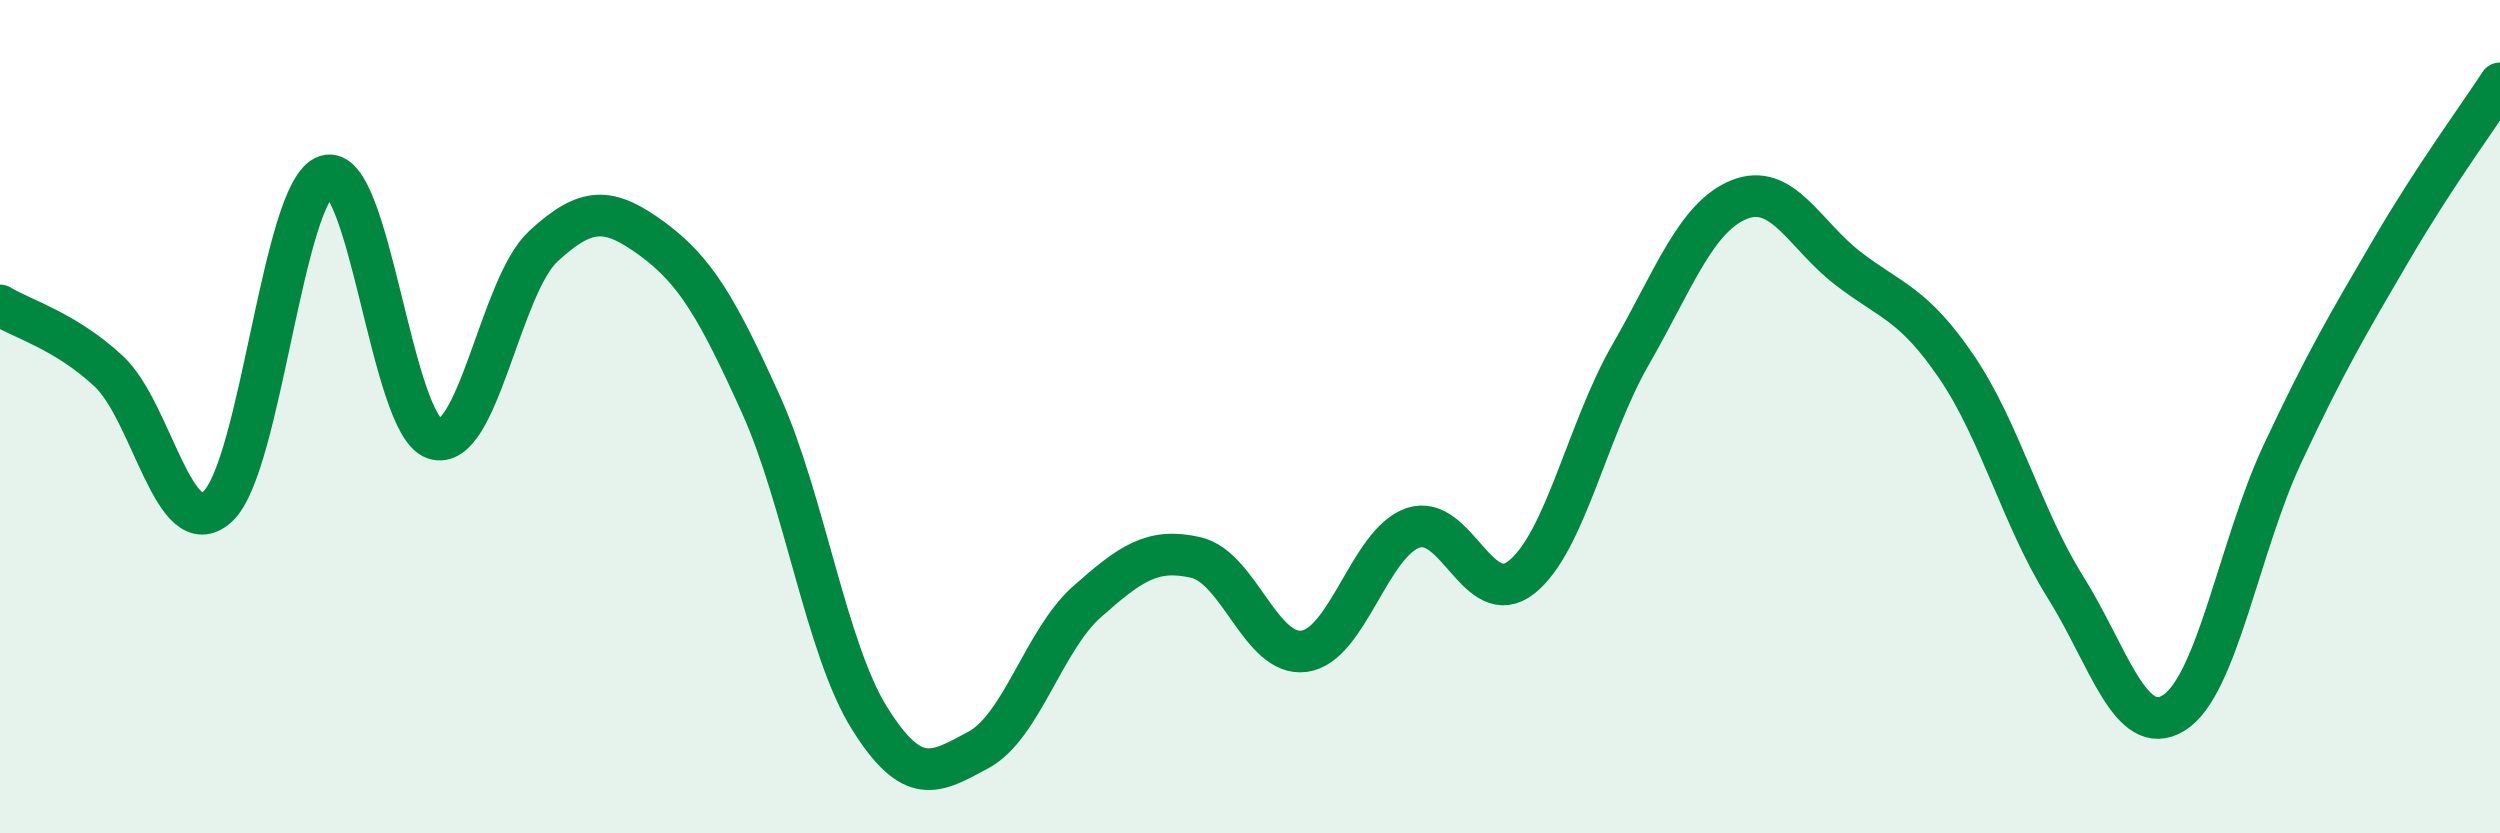
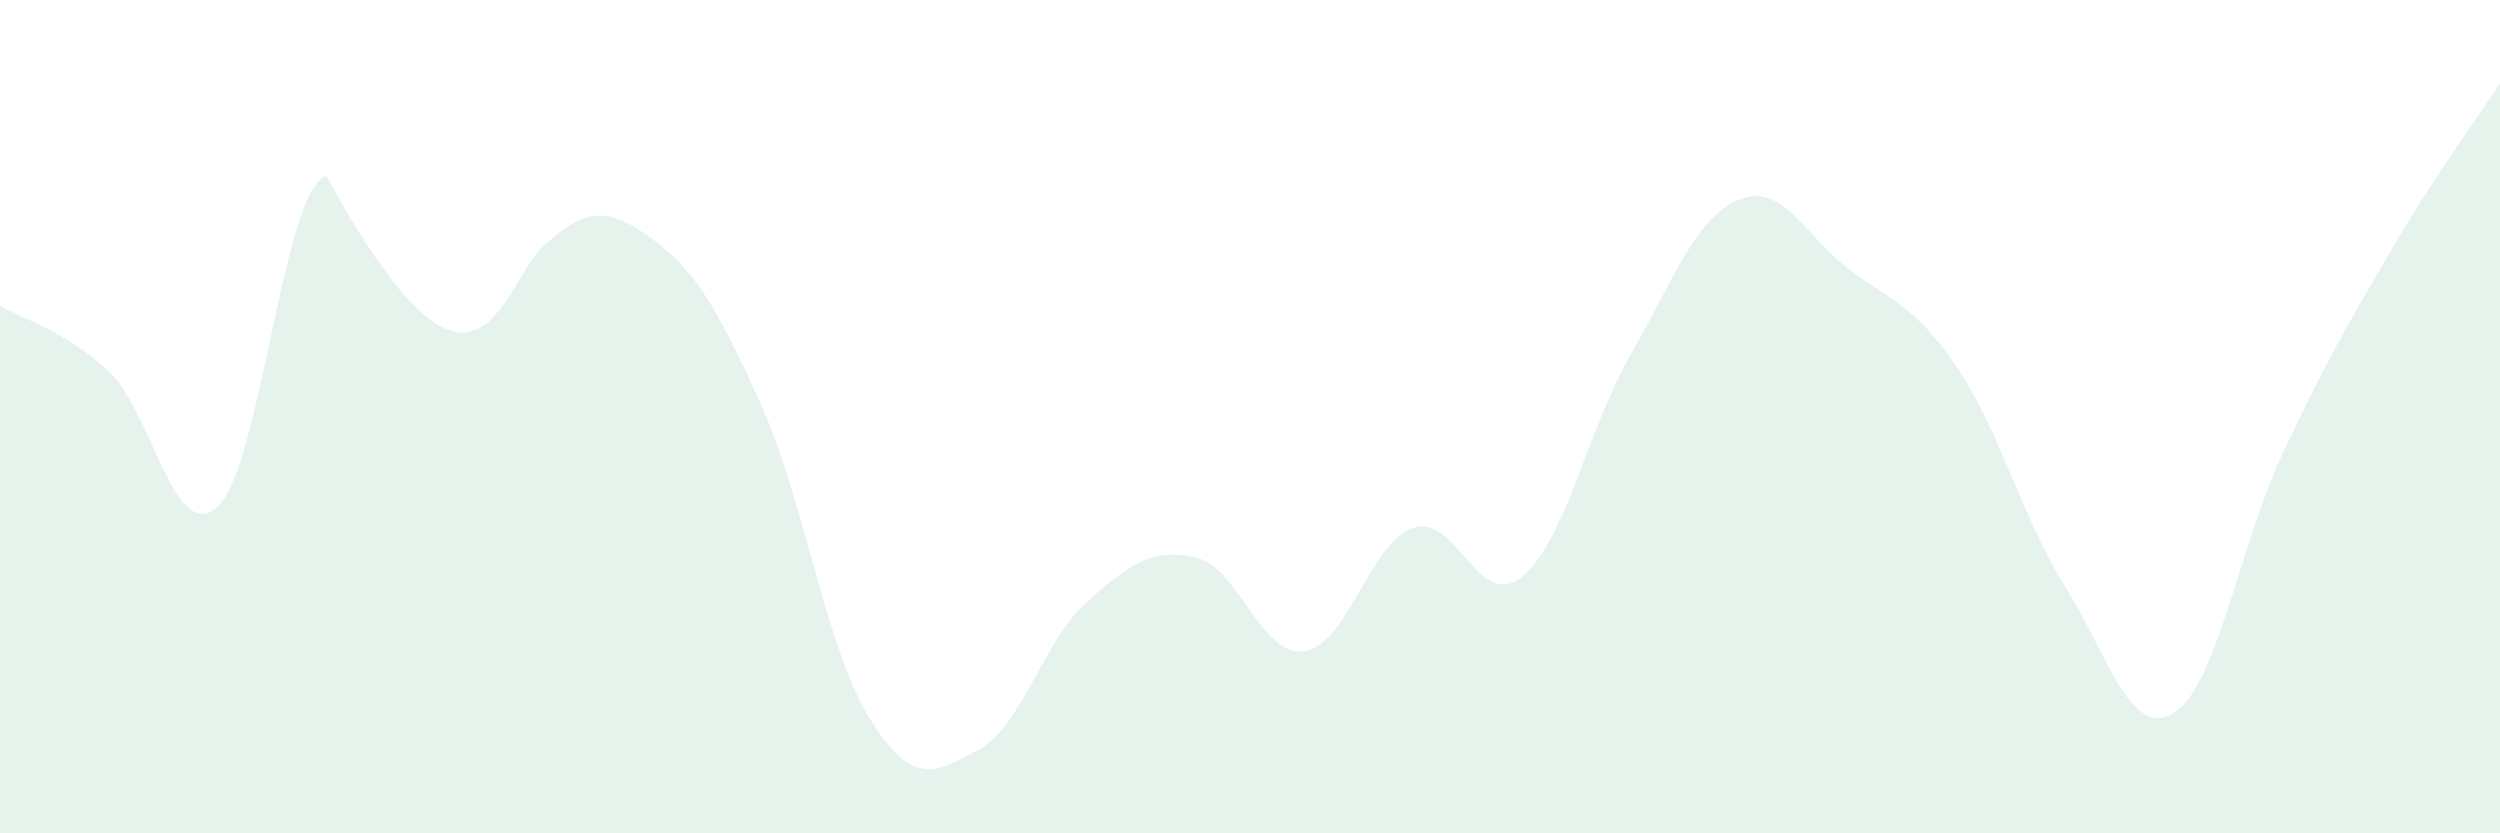
<svg xmlns="http://www.w3.org/2000/svg" width="60" height="20" viewBox="0 0 60 20">
-   <path d="M 0,7.33 C 0.52,7.65 1.57,7.94 2.61,8.91 C 3.65,9.88 4.18,13.1 5.22,12.16 C 6.26,11.22 6.79,4.55 7.83,4.22 C 8.87,3.89 9.39,10.19 10.43,10.53 C 11.47,10.87 12,6.87 13.04,5.91 C 14.08,4.95 14.61,4.97 15.65,5.73 C 16.69,6.49 17.22,7.4 18.26,9.7 C 19.3,12 19.83,15.58 20.87,17.24 C 21.91,18.9 22.44,18.56 23.48,18 C 24.52,17.44 25.05,15.36 26.09,14.44 C 27.13,13.52 27.66,13.14 28.7,13.38 C 29.74,13.62 30.26,15.77 31.3,15.63 C 32.34,15.49 32.87,13.03 33.91,12.67 C 34.95,12.31 35.48,14.68 36.52,13.85 C 37.56,13.02 38.09,10.33 39.13,8.52 C 40.17,6.71 40.7,5.21 41.74,4.79 C 42.78,4.37 43.31,5.64 44.35,6.44 C 45.39,7.24 45.92,7.28 46.96,8.81 C 48,10.34 48.53,12.43 49.57,14.09 C 50.61,15.75 51.13,17.75 52.17,17.11 C 53.21,16.47 53.74,13.11 54.78,10.89 C 55.82,8.67 56.35,7.78 57.39,6 C 58.43,4.22 59.48,2.8 60,2L60 20L0 20Z" fill="#008740" opacity="0.1" stroke-linecap="round" stroke-linejoin="round" />
-   <path d="M 0,7.33 C 0.52,7.65 1.57,7.94 2.61,8.91 C 3.65,9.88 4.18,13.1 5.22,12.16 C 6.26,11.22 6.79,4.55 7.83,4.22 C 8.87,3.89 9.39,10.19 10.43,10.53 C 11.47,10.87 12,6.87 13.04,5.91 C 14.08,4.95 14.61,4.97 15.65,5.73 C 16.69,6.49 17.22,7.4 18.26,9.7 C 19.3,12 19.83,15.58 20.87,17.24 C 21.91,18.9 22.44,18.56 23.48,18 C 24.52,17.44 25.05,15.36 26.09,14.44 C 27.13,13.52 27.66,13.14 28.7,13.38 C 29.74,13.62 30.26,15.77 31.3,15.63 C 32.34,15.49 32.87,13.03 33.91,12.67 C 34.95,12.31 35.48,14.68 36.52,13.85 C 37.56,13.02 38.09,10.33 39.13,8.52 C 40.17,6.71 40.7,5.21 41.74,4.79 C 42.78,4.37 43.31,5.64 44.35,6.44 C 45.39,7.24 45.92,7.28 46.96,8.81 C 48,10.34 48.53,12.43 49.57,14.09 C 50.61,15.75 51.13,17.75 52.17,17.11 C 53.21,16.47 53.74,13.11 54.78,10.89 C 55.82,8.67 56.35,7.78 57.39,6 C 58.43,4.22 59.48,2.8 60,2" stroke="#008740" stroke-width="1" fill="none" stroke-linecap="round" stroke-linejoin="round" />
+   <path d="M 0,7.33 C 0.52,7.65 1.57,7.94 2.61,8.91 C 3.65,9.88 4.18,13.1 5.22,12.16 C 6.26,11.22 6.79,4.55 7.83,4.22 C 11.47,10.87 12,6.87 13.04,5.91 C 14.08,4.95 14.61,4.97 15.65,5.73 C 16.69,6.49 17.22,7.4 18.26,9.7 C 19.3,12 19.83,15.58 20.87,17.24 C 21.91,18.9 22.44,18.56 23.48,18 C 24.52,17.44 25.05,15.36 26.09,14.44 C 27.13,13.52 27.66,13.14 28.7,13.38 C 29.74,13.62 30.26,15.77 31.3,15.63 C 32.34,15.49 32.87,13.03 33.91,12.67 C 34.95,12.31 35.48,14.68 36.52,13.85 C 37.56,13.02 38.09,10.33 39.13,8.52 C 40.17,6.71 40.7,5.21 41.74,4.79 C 42.78,4.37 43.31,5.64 44.35,6.44 C 45.39,7.24 45.92,7.28 46.96,8.81 C 48,10.34 48.53,12.43 49.57,14.09 C 50.61,15.75 51.13,17.75 52.17,17.11 C 53.21,16.47 53.74,13.11 54.78,10.89 C 55.82,8.67 56.35,7.78 57.39,6 C 58.43,4.22 59.48,2.8 60,2L60 20L0 20Z" fill="#008740" opacity="0.1" stroke-linecap="round" stroke-linejoin="round" />
</svg>